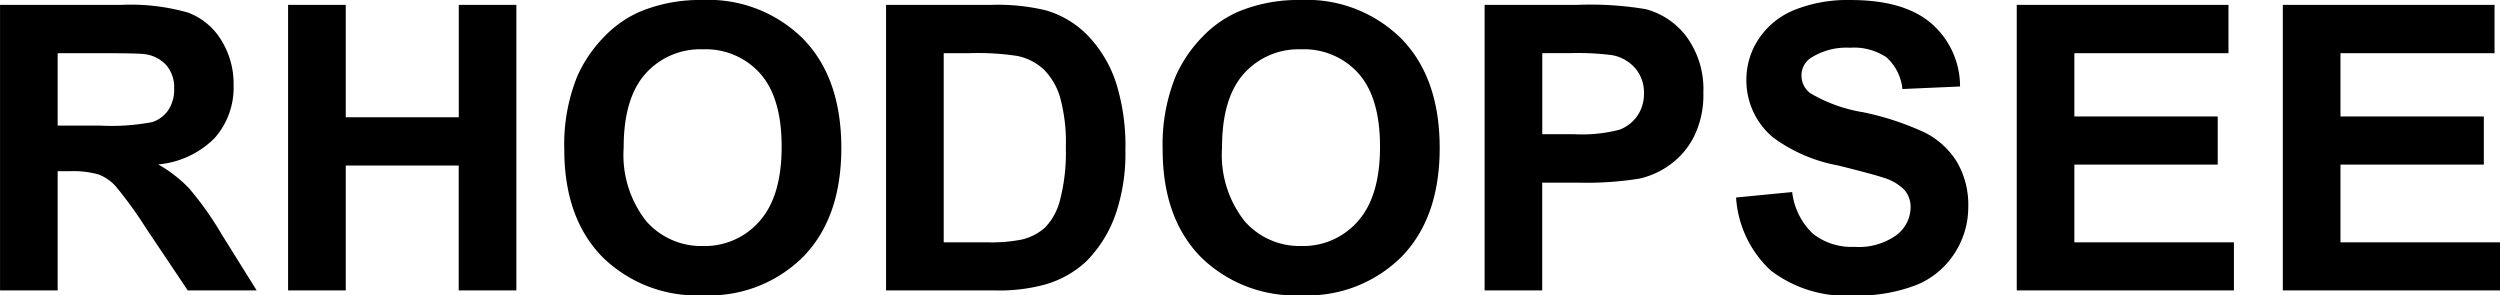
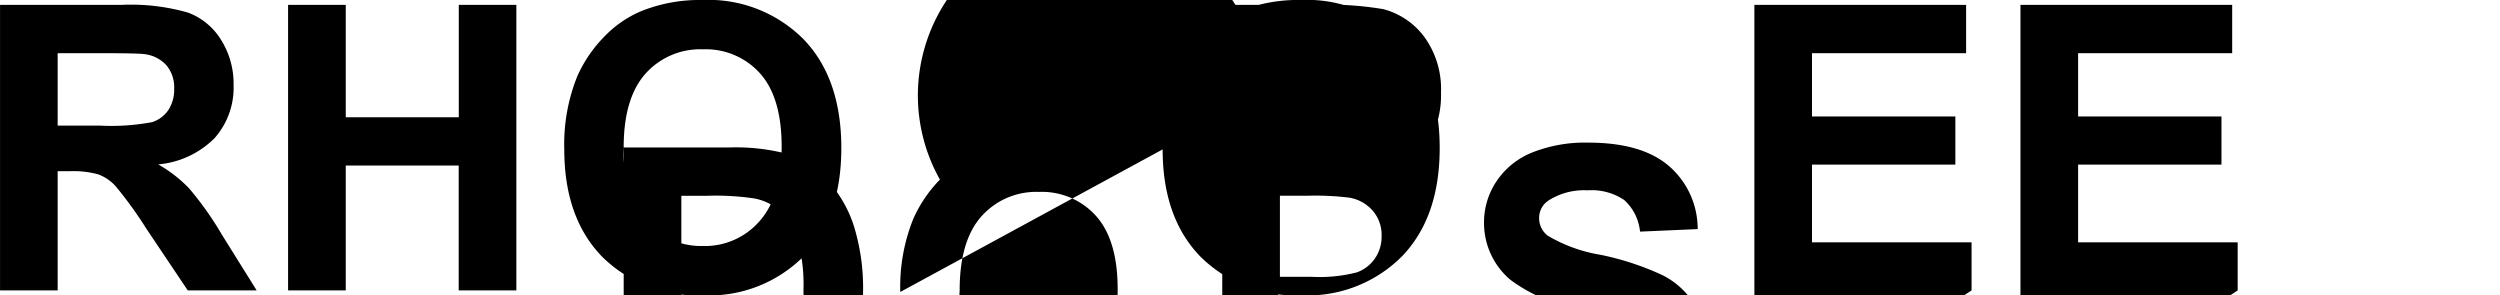
<svg xmlns="http://www.w3.org/2000/svg" width="188.013" height="22.222">
-   <path data-name="パス 46" d="M.003 21.841V.366h9.126a15.62 15.62 0 0 1 5 .579 4.935 4.935 0 0 1 2.5 2.058 6.186 6.186 0 0 1 .938 3.384 5.733 5.733 0 0 1-1.421 3.992 6.824 6.824 0 0 1-4.248 1.985 10.116 10.116 0 0 1 2.322 1.8 24.474 24.474 0 0 1 2.468 3.486l2.615 4.191h-5.182l-3.134-4.673a30.311 30.311 0 0 0-2.284-3.157 3.327 3.327 0 0 0-1.3-.894 7.147 7.147 0 0 0-2.183-.242h-.884v8.966ZM4.336 9.448h3.208a16.566 16.566 0 0 0 3.9-.264 2.335 2.335 0 0 0 1.216-.908 2.8 2.8 0 0 0 .439-1.611 2.575 2.575 0 0 0-.579-1.75 2.655 2.655 0 0 0-1.633-.842Q10.36 4 7.723 4H4.336Zm17.329 12.393V.366h4.338v8.452h8.5V.366h4.33v21.475h-4.336v-9.39h-8.494v9.39Zm20.772-10.605a13.658 13.658 0 0 1 .981-5.508 10.107 10.107 0 0 1 2-2.944A8.36 8.36 0 0 1 48.194.85 11.79 11.79 0 0 1 52.823 0a10.083 10.083 0 0 1 7.6 2.944q2.849 2.944 2.849 8.188 0 5.2-2.827 8.137a10 10 0 0 1-7.564 2.938 10.107 10.107 0 0 1-7.617-2.922q-2.827-2.923-2.827-8.049Zm4.468-.146a8.047 8.047 0 0 0 1.685 5.53 5.489 5.489 0 0 0 4.276 1.881 5.441 5.441 0 0 0 4.255-1.868q1.663-1.868 1.663-5.6 0-3.691-1.619-5.508a5.477 5.477 0 0 0-4.3-1.816 5.513 5.513 0 0 0-4.32 1.832q-1.642 1.842-1.642 5.548ZM66.636.366h7.925a15.475 15.475 0 0 1 4.087.41 7.181 7.181 0 0 1 3.237 1.978 9.382 9.382 0 0 1 2.051 3.479 15.848 15.848 0 0 1 .7 5.076 14.113 14.113 0 0 1-.659 4.57 9.468 9.468 0 0 1-2.3 3.794 7.622 7.622 0 0 1-3.044 1.714 13.118 13.118 0 0 1-3.838.454h-8.159Zm4.336 3.633v14.224h3.237a11.814 11.814 0 0 0 2.622-.205 4 4 0 0 0 1.75-.894 4.547 4.547 0 0 0 1.136-2.073 14.009 14.009 0 0 0 .439-3.933 12.829 12.829 0 0 0-.439-3.823 4.914 4.914 0 0 0-1.23-2.08 4.126 4.126 0 0 0-2.007-1.011 19.659 19.659 0 0 0-3.56-.205Zm16.465 7.236a13.658 13.658 0 0 1 .981-5.508 10.107 10.107 0 0 1 2-2.944A8.36 8.36 0 0 1 93.194.849a11.79 11.79 0 0 1 4.629-.85 10.083 10.083 0 0 1 7.6 2.944q2.849 2.944 2.849 8.188 0 5.2-2.827 8.137a10 10 0 0 1-7.564 2.939 10.107 10.107 0 0 1-7.617-2.922q-2.827-2.923-2.827-8.049Zm4.468-.146a8.047 8.047 0 0 0 1.685 5.53 5.489 5.489 0 0 0 4.277 1.882 5.441 5.441 0 0 0 4.255-1.868q1.663-1.868 1.663-5.6 0-3.691-1.619-5.508a5.477 5.477 0 0 0-4.3-1.816 5.513 5.513 0 0 0-4.321 1.832q-1.642 1.842-1.642 5.548Zm19.746 10.752V.366h6.958a25.232 25.232 0 0 1 5.156.322 5.63 5.63 0 0 1 3.091 2.1 6.666 6.666 0 0 1 1.245 4.182 7.006 7.006 0 0 1-.718 3.325 5.888 5.888 0 0 1-1.824 2.117 6.284 6.284 0 0 1-2.249 1.018 24.751 24.751 0 0 1-4.5.308h-2.827v8.103Zm4.336-17.842v6.094h2.373a11.212 11.212 0 0 0 3.428-.337 2.847 2.847 0 0 0 1.355-1.055 2.887 2.887 0 0 0 .491-1.67 2.774 2.774 0 0 0-.688-1.934 3 3 0 0 0-1.743-.956 20.841 20.841 0 0 0-3.12-.146Zm14.575 10.855 4.219-.41a5.147 5.147 0 0 0 1.545 3.12 4.673 4.673 0 0 0 3.142 1 4.829 4.829 0 0 0 3.157-.886 2.637 2.637 0 0 0 1.062-2.073 1.955 1.955 0 0 0-.447-1.3 3.571 3.571 0 0 0-1.56-.93q-.762-.264-3.472-.937a11.777 11.777 0 0 1-4.893-2.124 5.588 5.588 0 0 1-1.978-4.321 5.52 5.52 0 0 1 .93-3.069 5.824 5.824 0 0 1 2.681-2.175 10.744 10.744 0 0 1 4.226-.747q4.043 0 6.086 1.772a6.256 6.256 0 0 1 2.146 4.731l-4.336.19a3.682 3.682 0 0 0-1.194-2.38 4.371 4.371 0 0 0-2.747-.725 4.954 4.954 0 0 0-2.959.776 1.564 1.564 0 0 0-.688 1.333 1.649 1.649 0 0 0 .645 1.3 11.4 11.4 0 0 0 3.986 1.442 21.026 21.026 0 0 1 4.68 1.545 6.032 6.032 0 0 1 2.373 2.183 6.384 6.384 0 0 1 .857 3.42 6.324 6.324 0 0 1-1.026 3.452 6.145 6.145 0 0 1-2.9 2.4 12.163 12.163 0 0 1-4.673.784 9.3 9.3 0 0 1-6.255-1.884 8.188 8.188 0 0 1-2.607-5.487Zm21.108 6.987V.366h15.923v3.633h-11.59V8.76h10.781v3.618h-10.781v5.845h12v3.618Zm20.01 0V.366h15.923v3.633h-11.587V8.76h10.781v3.618h-10.781v5.845h12v3.618Z" />
+   <path data-name="パス 46" d="M.003 21.841V.366h9.126a15.62 15.62 0 0 1 5 .579 4.935 4.935 0 0 1 2.5 2.058 6.186 6.186 0 0 1 .938 3.384 5.733 5.733 0 0 1-1.421 3.992 6.824 6.824 0 0 1-4.248 1.985 10.116 10.116 0 0 1 2.322 1.8 24.474 24.474 0 0 1 2.468 3.486l2.615 4.191h-5.182l-3.134-4.673a30.311 30.311 0 0 0-2.284-3.157 3.327 3.327 0 0 0-1.3-.894 7.147 7.147 0 0 0-2.183-.242h-.884v8.966ZM4.336 9.448h3.208a16.566 16.566 0 0 0 3.9-.264 2.335 2.335 0 0 0 1.216-.908 2.8 2.8 0 0 0 .439-1.611 2.575 2.575 0 0 0-.579-1.75 2.655 2.655 0 0 0-1.633-.842Q10.36 4 7.723 4H4.336Zm17.329 12.393V.366h4.338v8.452h8.5V.366h4.33v21.475h-4.336v-9.39h-8.494v9.39Zm20.772-10.605a13.658 13.658 0 0 1 .981-5.508 10.107 10.107 0 0 1 2-2.944A8.36 8.36 0 0 1 48.194.85 11.79 11.79 0 0 1 52.823 0a10.083 10.083 0 0 1 7.6 2.944q2.849 2.944 2.849 8.188 0 5.2-2.827 8.137a10 10 0 0 1-7.564 2.938 10.107 10.107 0 0 1-7.617-2.922q-2.827-2.923-2.827-8.049Zm4.468-.146a8.047 8.047 0 0 0 1.685 5.53 5.489 5.489 0 0 0 4.276 1.881 5.441 5.441 0 0 0 4.255-1.868q1.663-1.868 1.663-5.6 0-3.691-1.619-5.508a5.477 5.477 0 0 0-4.3-1.816 5.513 5.513 0 0 0-4.32 1.832q-1.642 1.842-1.642 5.548Zh7.925a15.475 15.475 0 0 1 4.087.41 7.181 7.181 0 0 1 3.237 1.978 9.382 9.382 0 0 1 2.051 3.479 15.848 15.848 0 0 1 .7 5.076 14.113 14.113 0 0 1-.659 4.57 9.468 9.468 0 0 1-2.3 3.794 7.622 7.622 0 0 1-3.044 1.714 13.118 13.118 0 0 1-3.838.454h-8.159Zm4.336 3.633v14.224h3.237a11.814 11.814 0 0 0 2.622-.205 4 4 0 0 0 1.75-.894 4.547 4.547 0 0 0 1.136-2.073 14.009 14.009 0 0 0 .439-3.933 12.829 12.829 0 0 0-.439-3.823 4.914 4.914 0 0 0-1.23-2.08 4.126 4.126 0 0 0-2.007-1.011 19.659 19.659 0 0 0-3.56-.205Zm16.465 7.236a13.658 13.658 0 0 1 .981-5.508 10.107 10.107 0 0 1 2-2.944A8.36 8.36 0 0 1 93.194.849a11.79 11.79 0 0 1 4.629-.85 10.083 10.083 0 0 1 7.6 2.944q2.849 2.944 2.849 8.188 0 5.2-2.827 8.137a10 10 0 0 1-7.564 2.939 10.107 10.107 0 0 1-7.617-2.922q-2.827-2.923-2.827-8.049Zm4.468-.146a8.047 8.047 0 0 0 1.685 5.53 5.489 5.489 0 0 0 4.277 1.882 5.441 5.441 0 0 0 4.255-1.868q1.663-1.868 1.663-5.6 0-3.691-1.619-5.508a5.477 5.477 0 0 0-4.3-1.816 5.513 5.513 0 0 0-4.321 1.832q-1.642 1.842-1.642 5.548Zm19.746 10.752V.366h6.958a25.232 25.232 0 0 1 5.156.322 5.63 5.63 0 0 1 3.091 2.1 6.666 6.666 0 0 1 1.245 4.182 7.006 7.006 0 0 1-.718 3.325 5.888 5.888 0 0 1-1.824 2.117 6.284 6.284 0 0 1-2.249 1.018 24.751 24.751 0 0 1-4.5.308h-2.827v8.103Zm4.336-17.842v6.094h2.373a11.212 11.212 0 0 0 3.428-.337 2.847 2.847 0 0 0 1.355-1.055 2.887 2.887 0 0 0 .491-1.67 2.774 2.774 0 0 0-.688-1.934 3 3 0 0 0-1.743-.956 20.841 20.841 0 0 0-3.12-.146Zm14.575 10.855 4.219-.41a5.147 5.147 0 0 0 1.545 3.12 4.673 4.673 0 0 0 3.142 1 4.829 4.829 0 0 0 3.157-.886 2.637 2.637 0 0 0 1.062-2.073 1.955 1.955 0 0 0-.447-1.3 3.571 3.571 0 0 0-1.56-.93q-.762-.264-3.472-.937a11.777 11.777 0 0 1-4.893-2.124 5.588 5.588 0 0 1-1.978-4.321 5.52 5.52 0 0 1 .93-3.069 5.824 5.824 0 0 1 2.681-2.175 10.744 10.744 0 0 1 4.226-.747q4.043 0 6.086 1.772a6.256 6.256 0 0 1 2.146 4.731l-4.336.19a3.682 3.682 0 0 0-1.194-2.38 4.371 4.371 0 0 0-2.747-.725 4.954 4.954 0 0 0-2.959.776 1.564 1.564 0 0 0-.688 1.333 1.649 1.649 0 0 0 .645 1.3 11.4 11.4 0 0 0 3.986 1.442 21.026 21.026 0 0 1 4.68 1.545 6.032 6.032 0 0 1 2.373 2.183 6.384 6.384 0 0 1 .857 3.42 6.324 6.324 0 0 1-1.026 3.452 6.145 6.145 0 0 1-2.9 2.4 12.163 12.163 0 0 1-4.673.784 9.3 9.3 0 0 1-6.255-1.884 8.188 8.188 0 0 1-2.607-5.487Zm21.108 6.987V.366h15.923v3.633h-11.59V8.76h10.781v3.618h-10.781v5.845h12v3.618Zm20.01 0V.366h15.923v3.633h-11.587V8.76h10.781v3.618h-10.781v5.845h12v3.618Z" />
</svg>